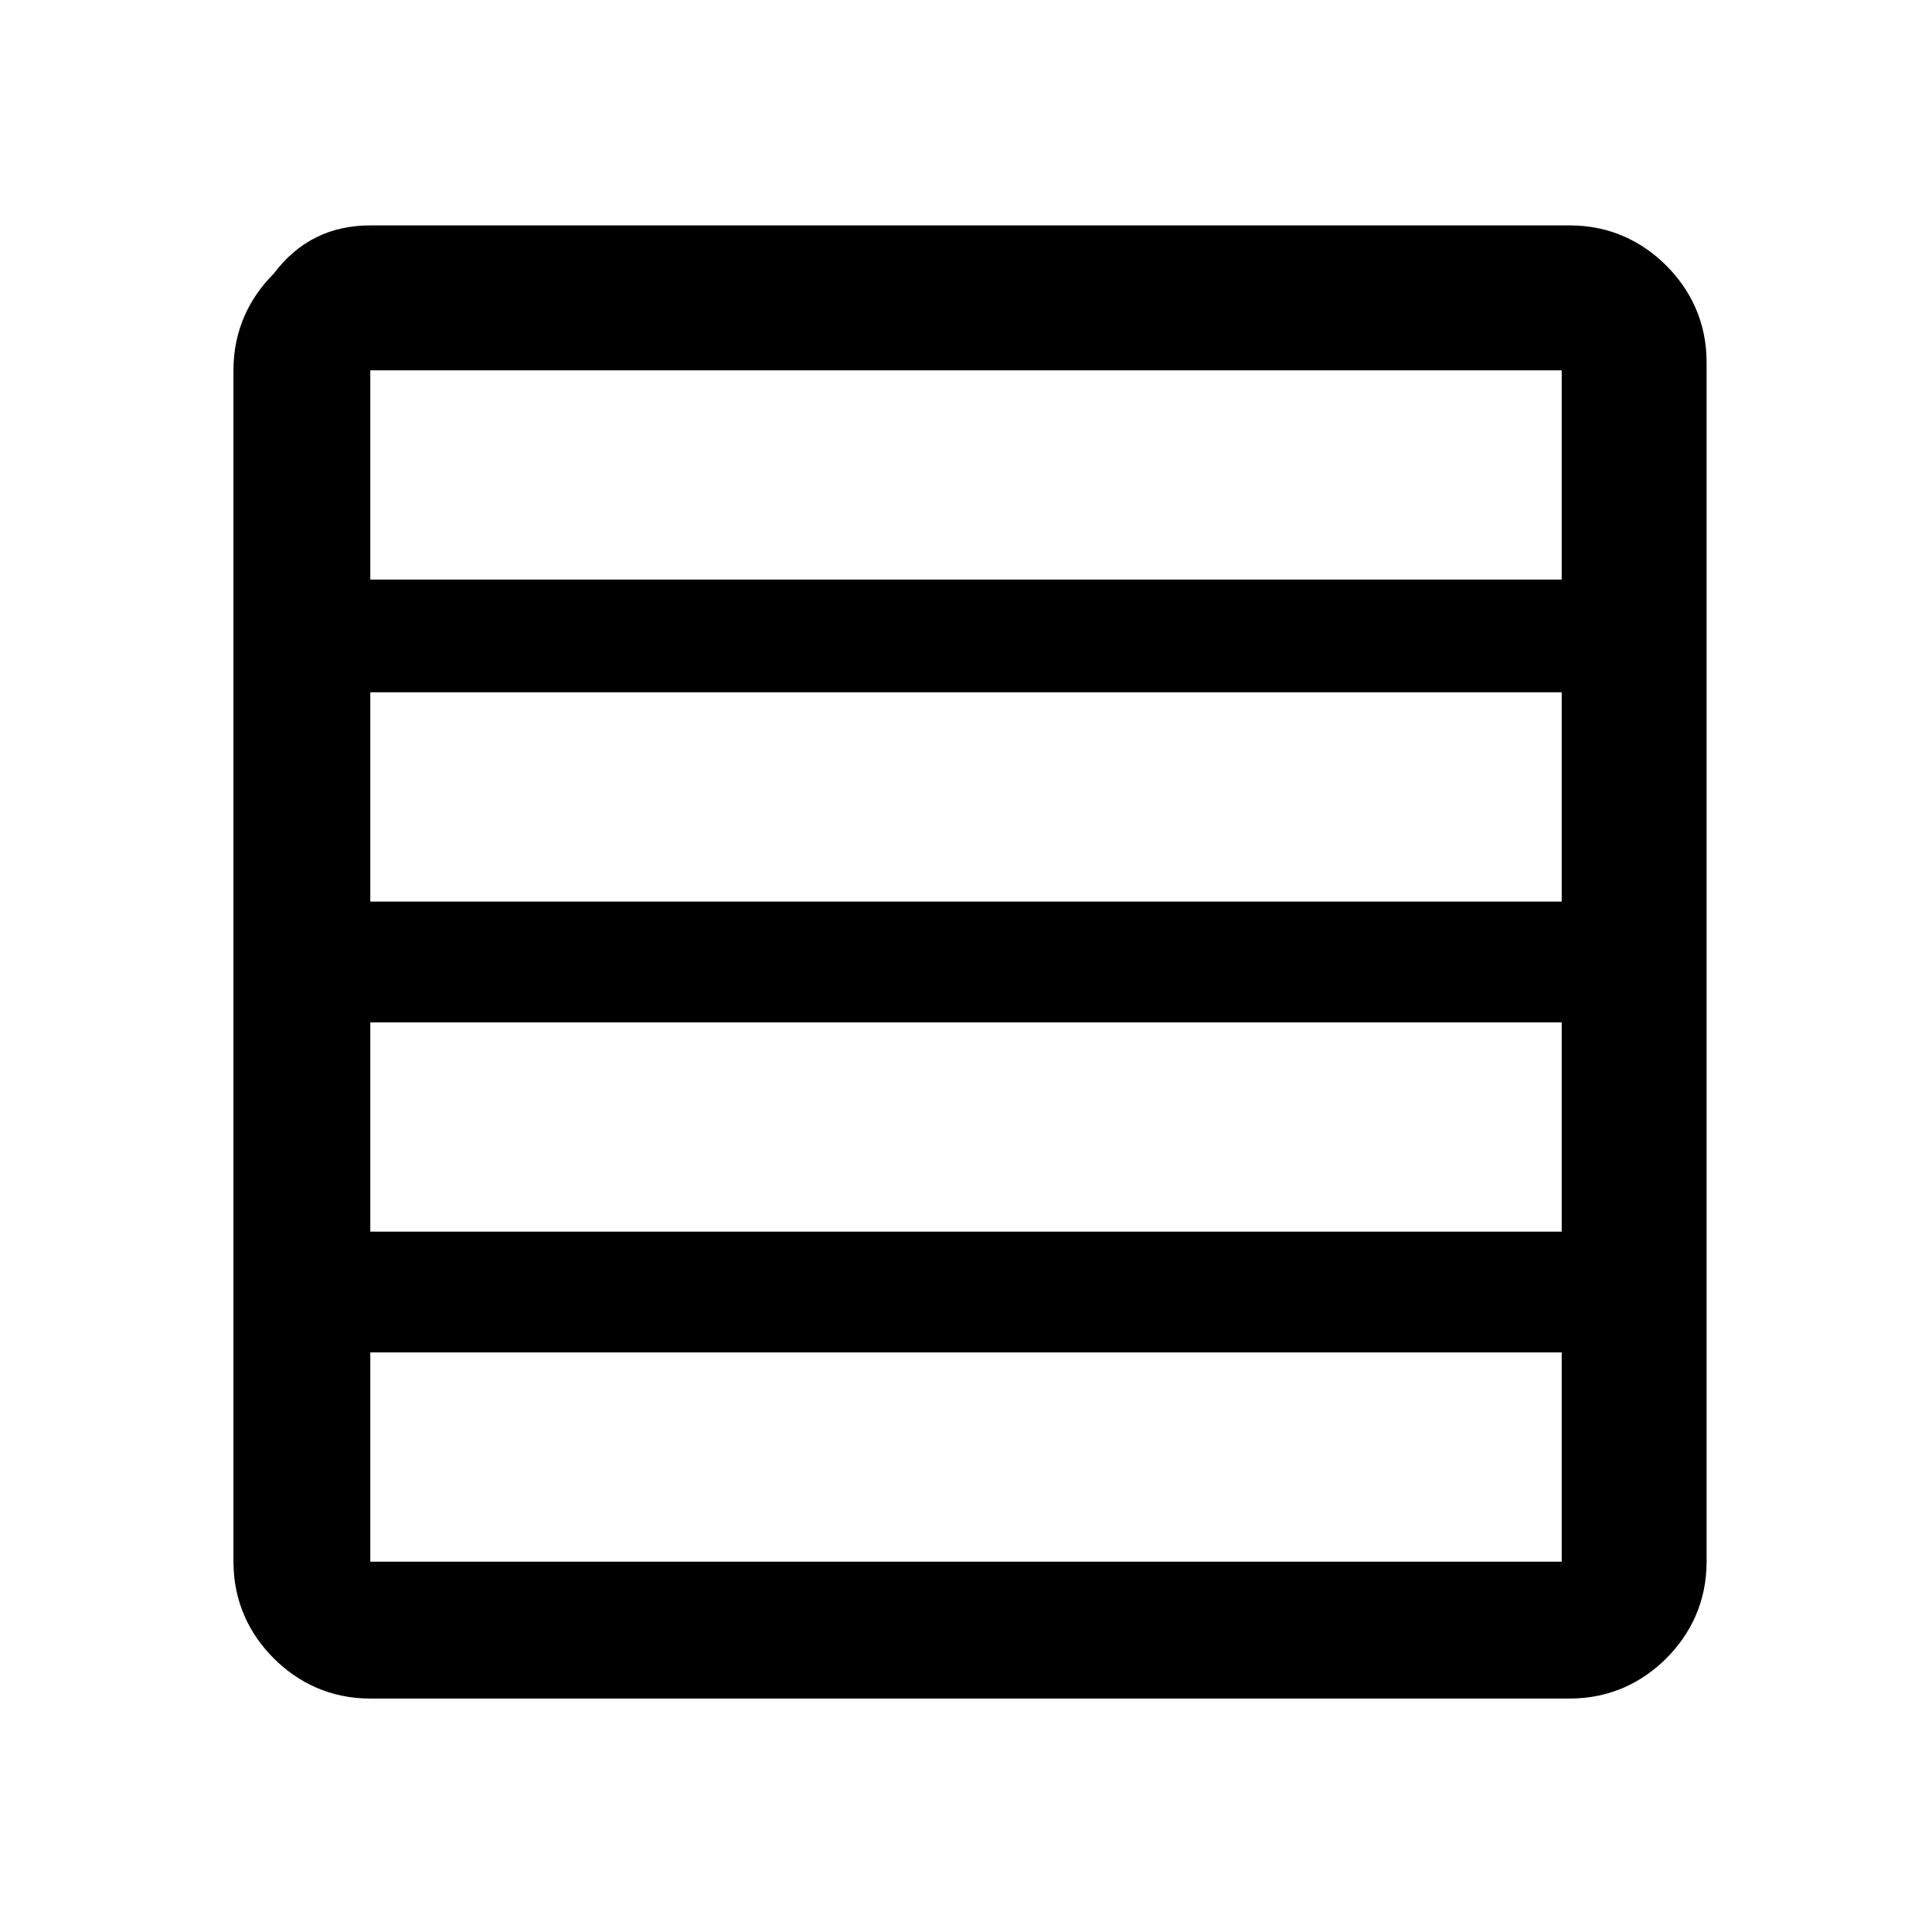
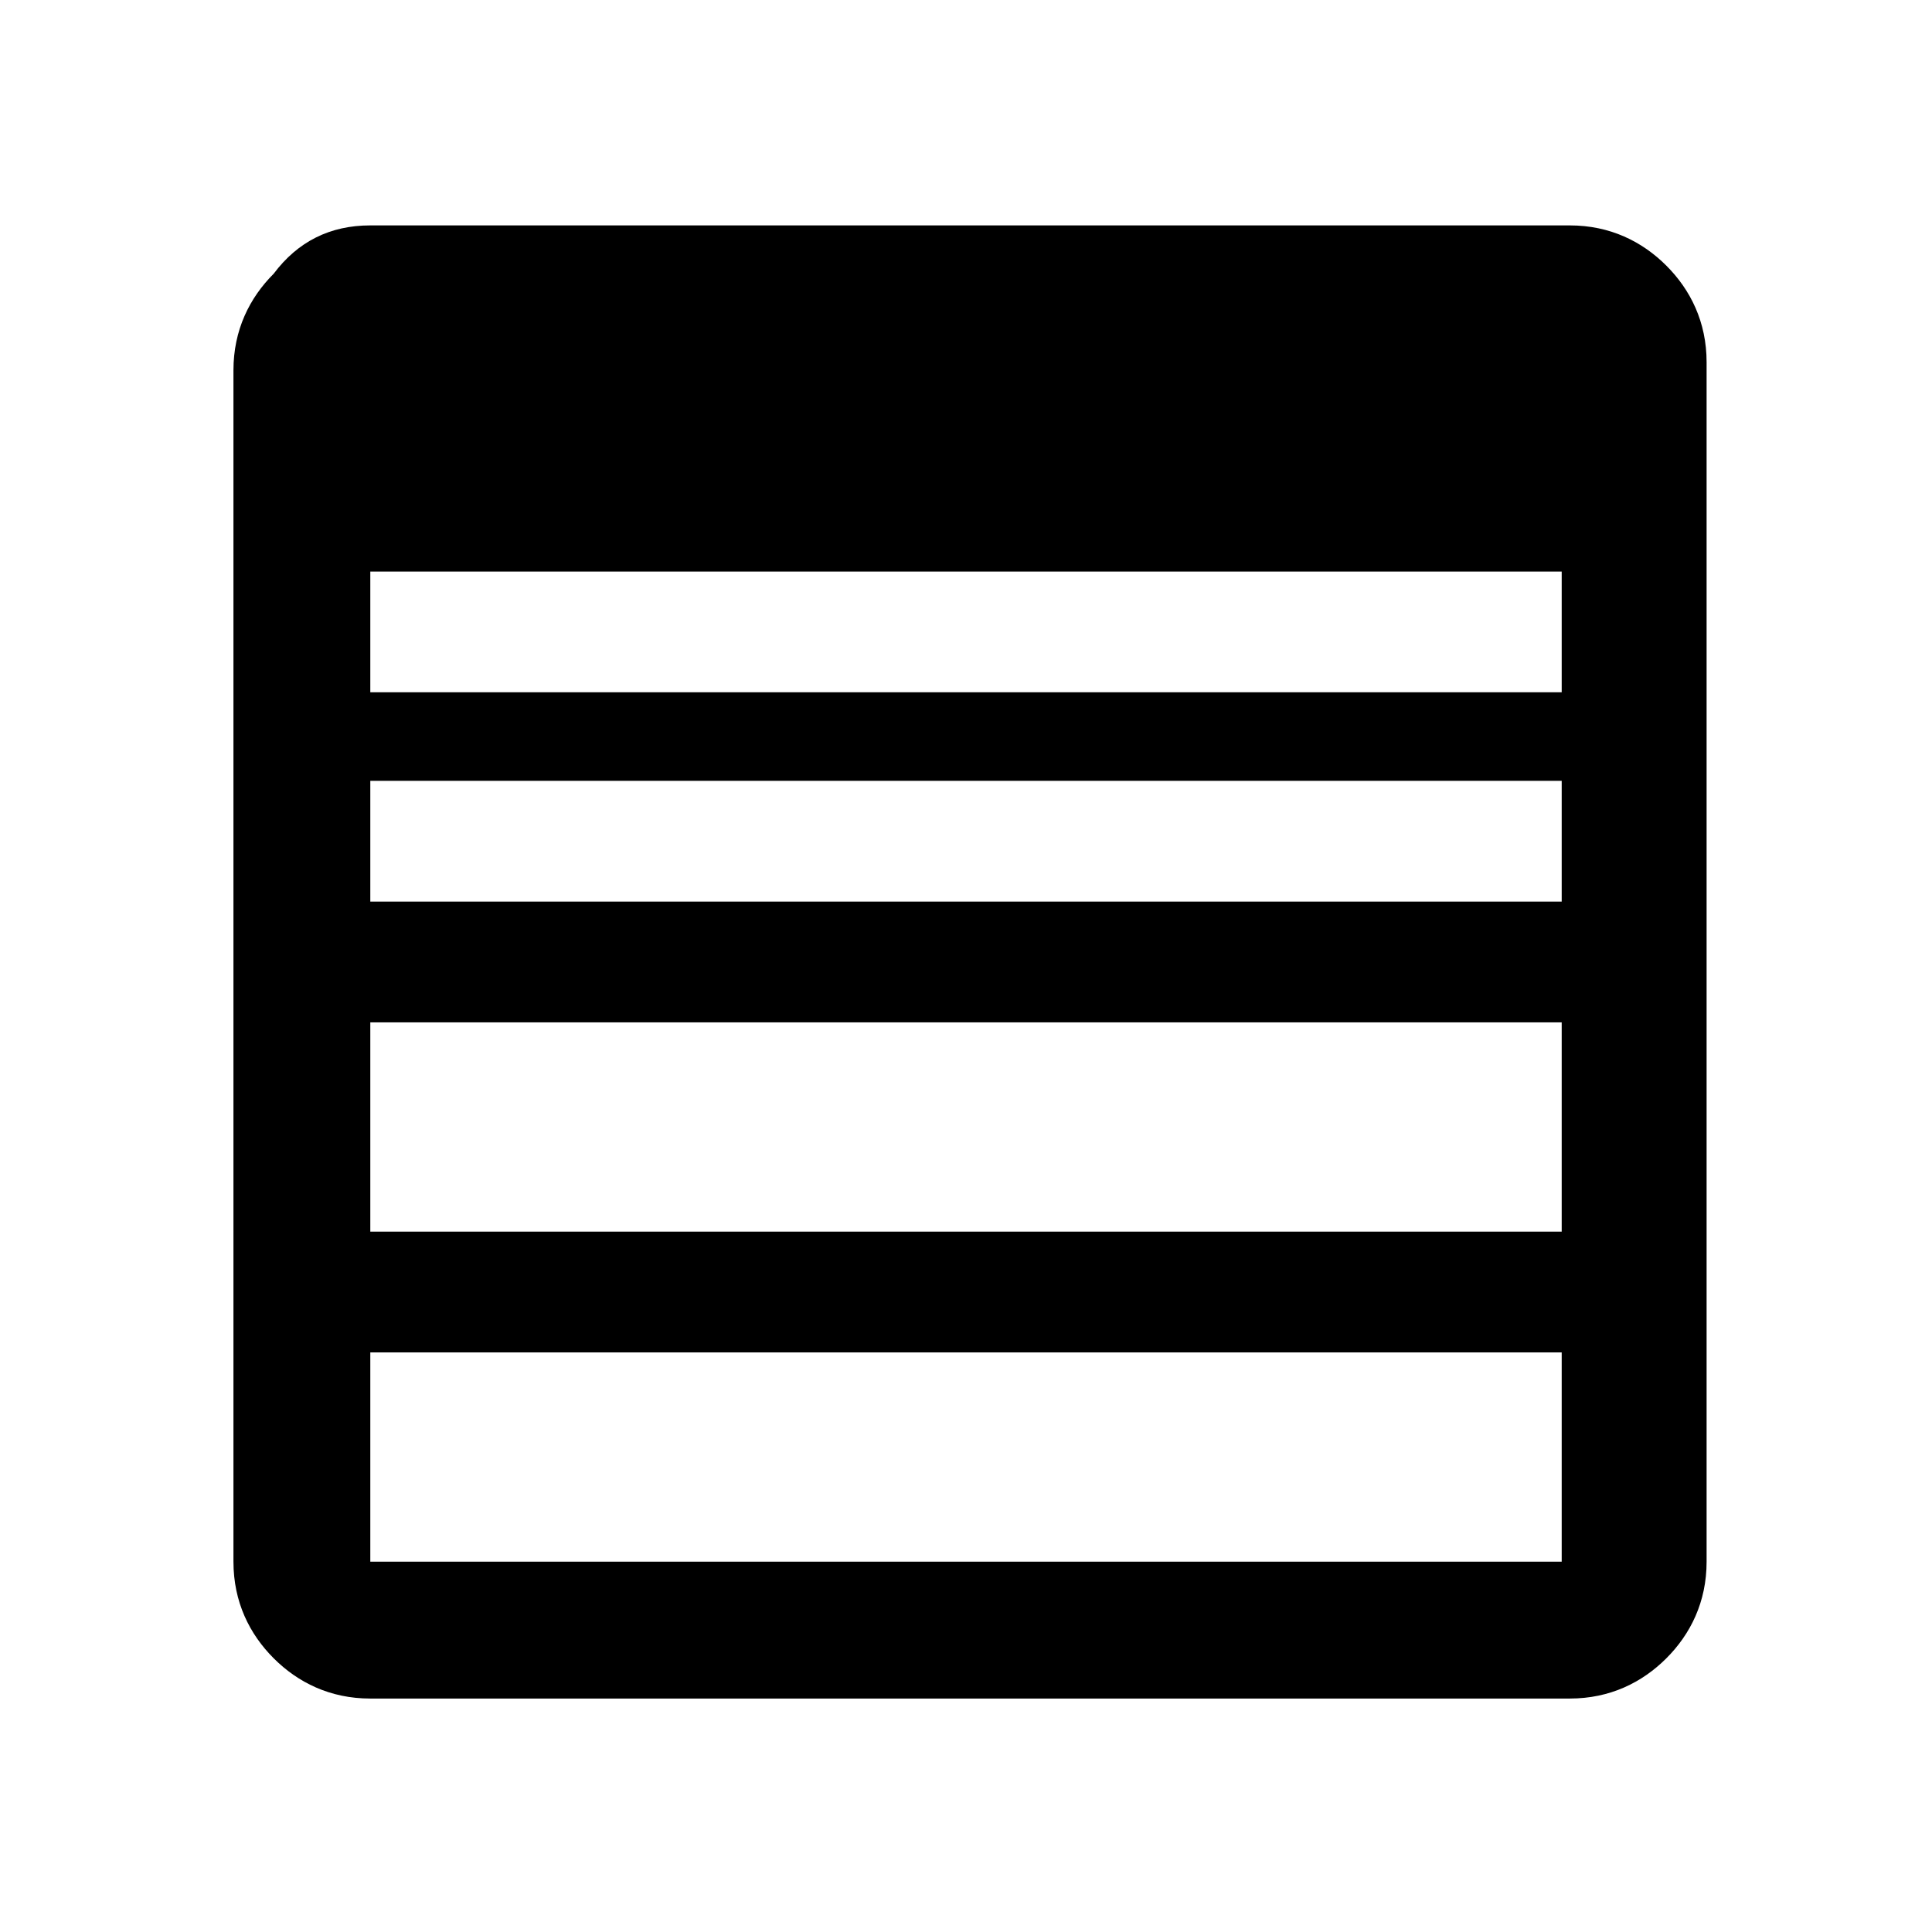
<svg xmlns="http://www.w3.org/2000/svg" version="1.1" id="Layer_1" x="0px" y="0px" viewBox="0 0 24 24" style="enable-background:new 0 0 24 24;" xml:space="preserve">
-   <path d="M19.4,15.3v-2.6H4.6v2.6H19.4z M19.4,11.2V8.6H4.6v2.6H19.4z M19.4,7.1V4.6H4.6v2.6H19.4z M4.6,21.1c-0.5,0-0.9-0.2-1.2-0.5  c-0.3-0.3-0.5-0.7-0.5-1.2V4.6c0-0.5,0.2-0.9,0.5-1.2C3.7,3,4.1,2.8,4.6,2.8h14.9c0.5,0,0.9,0.2,1.2,0.5c0.3,0.3,0.5,0.7,0.5,1.2  v14.9c0,0.5-0.2,0.9-0.5,1.2c-0.3,0.3-0.7,0.5-1.2,0.5H4.6z M19.4,19.4v-2.6H4.6v2.6C4.6,19.4,19.4,19.4,19.4,19.4z" />
+   <path d="M19.4,15.3v-2.6H4.6v2.6H19.4z M19.4,11.2V8.6H4.6v2.6H19.4z M19.4,7.1H4.6v2.6H19.4z M4.6,21.1c-0.5,0-0.9-0.2-1.2-0.5  c-0.3-0.3-0.5-0.7-0.5-1.2V4.6c0-0.5,0.2-0.9,0.5-1.2C3.7,3,4.1,2.8,4.6,2.8h14.9c0.5,0,0.9,0.2,1.2,0.5c0.3,0.3,0.5,0.7,0.5,1.2  v14.9c0,0.5-0.2,0.9-0.5,1.2c-0.3,0.3-0.7,0.5-1.2,0.5H4.6z M19.4,19.4v-2.6H4.6v2.6C4.6,19.4,19.4,19.4,19.4,19.4z" />
</svg>